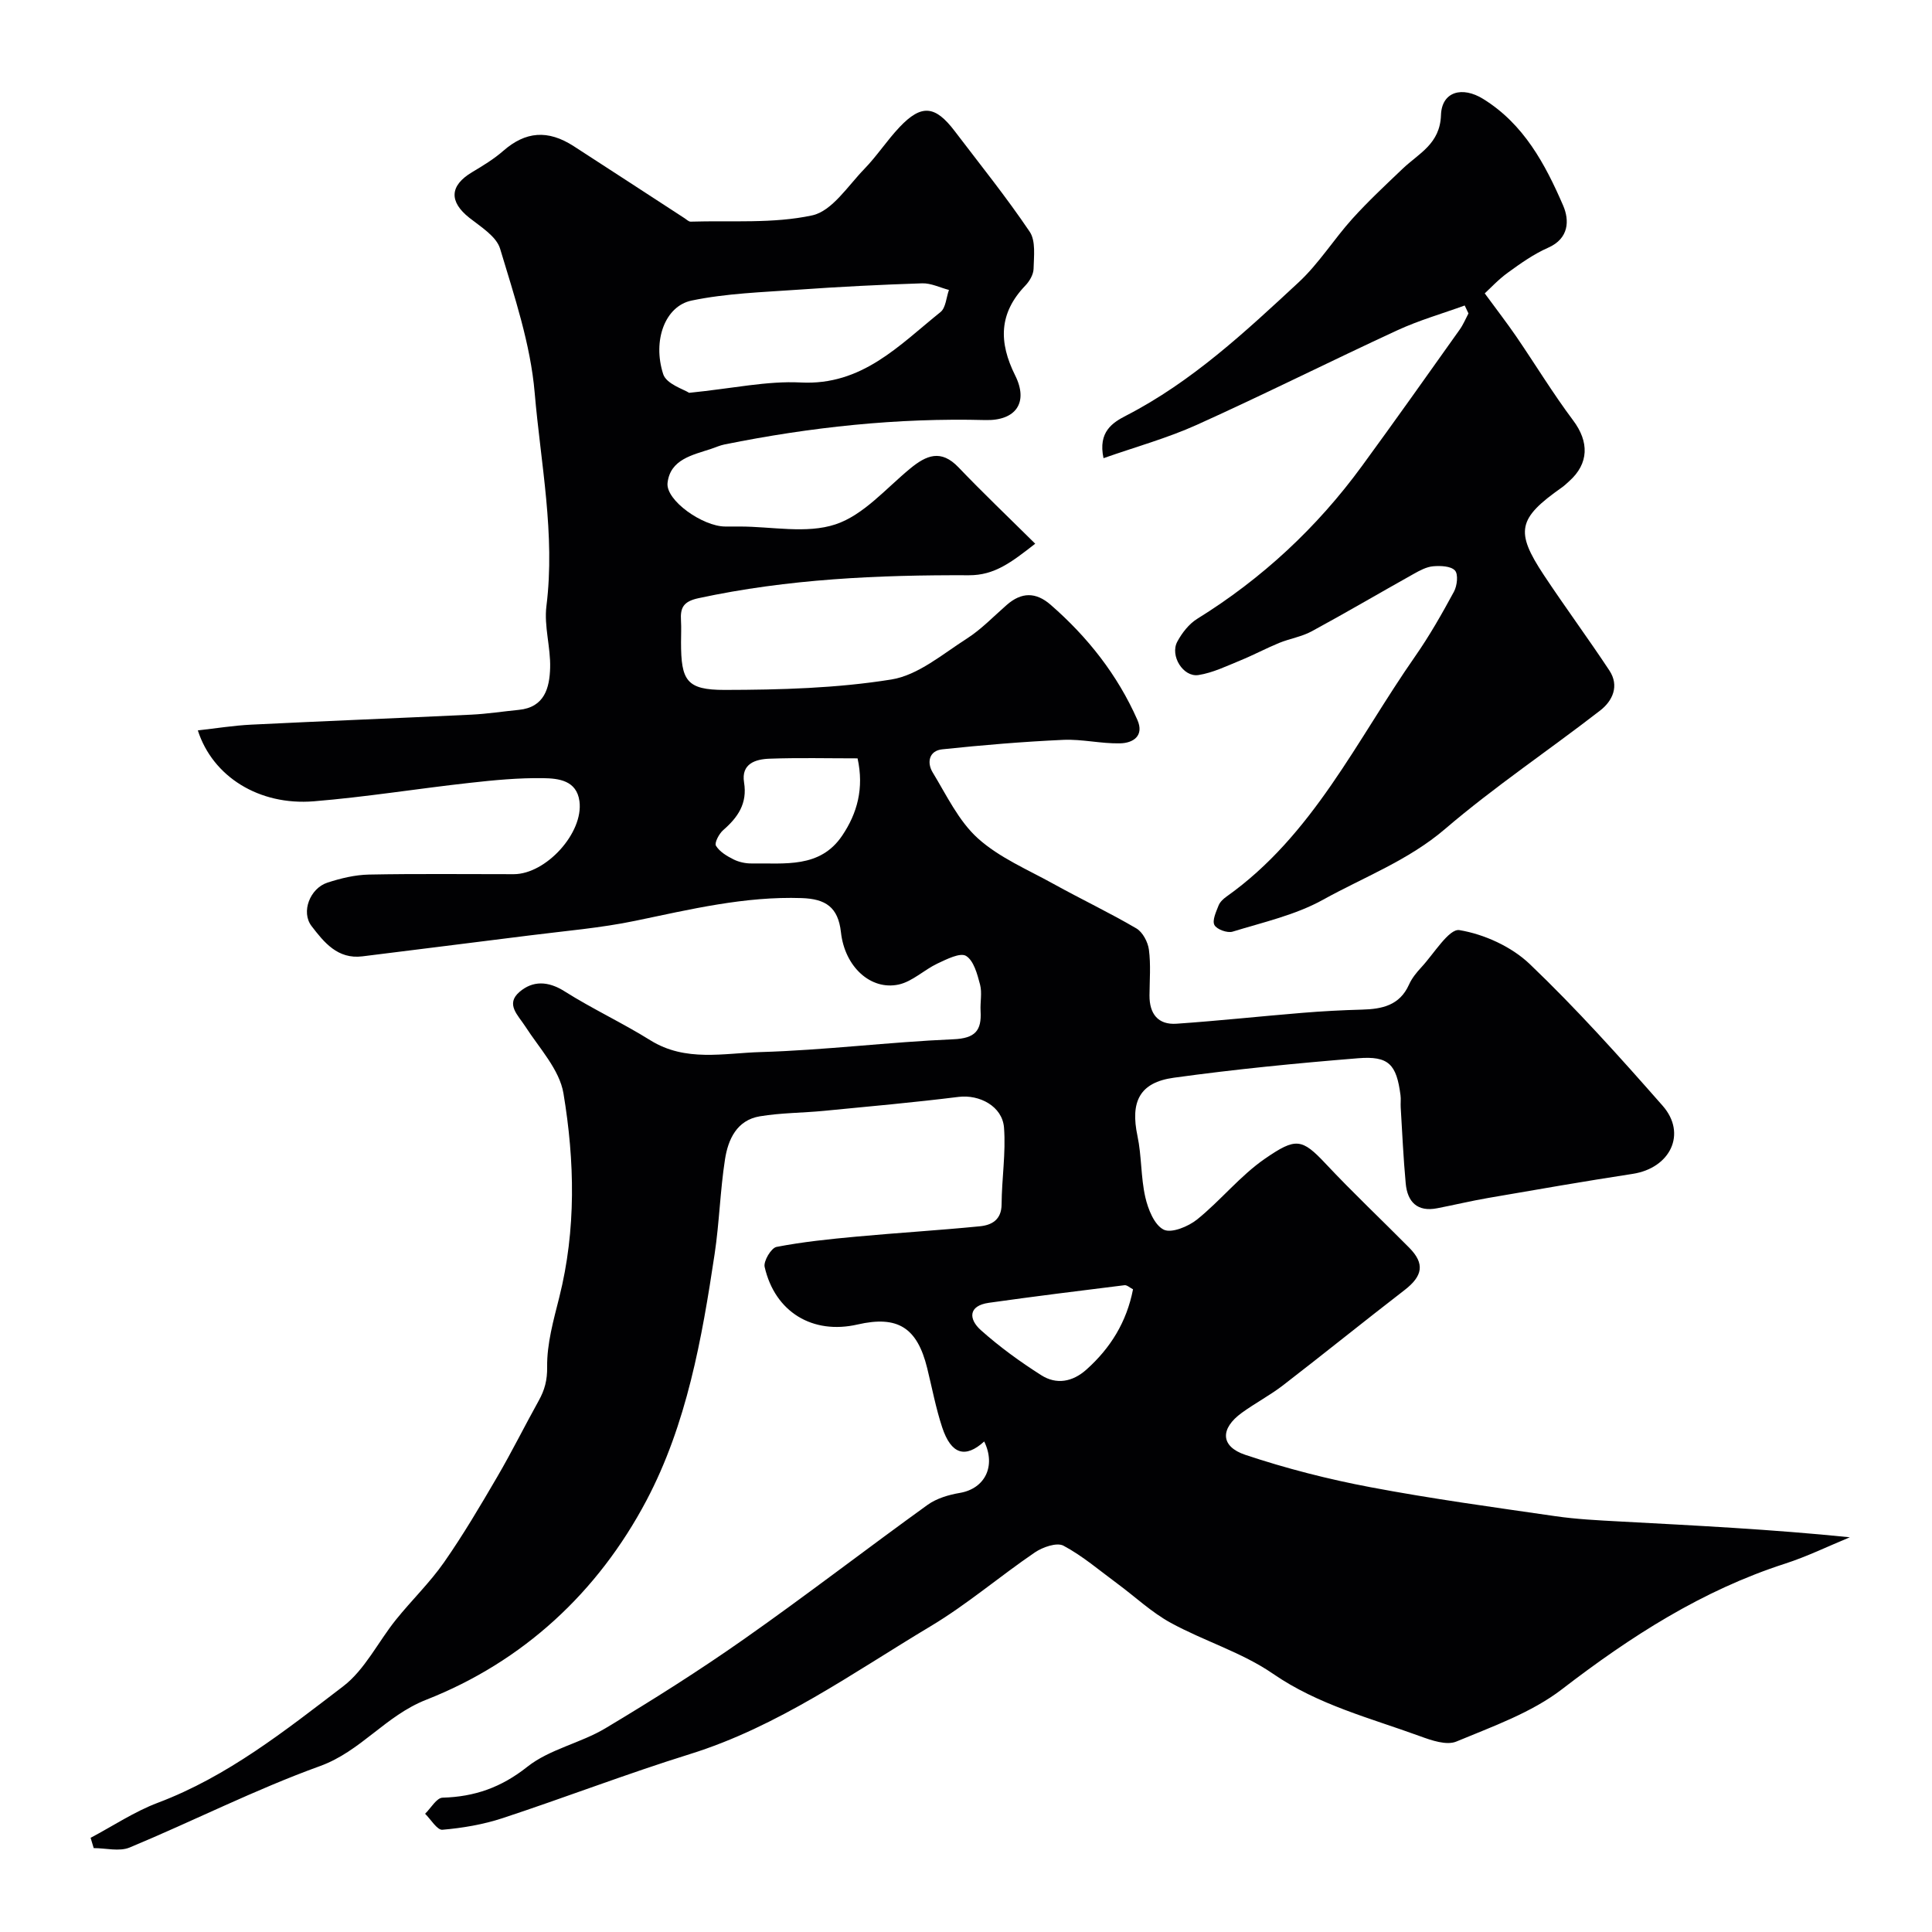
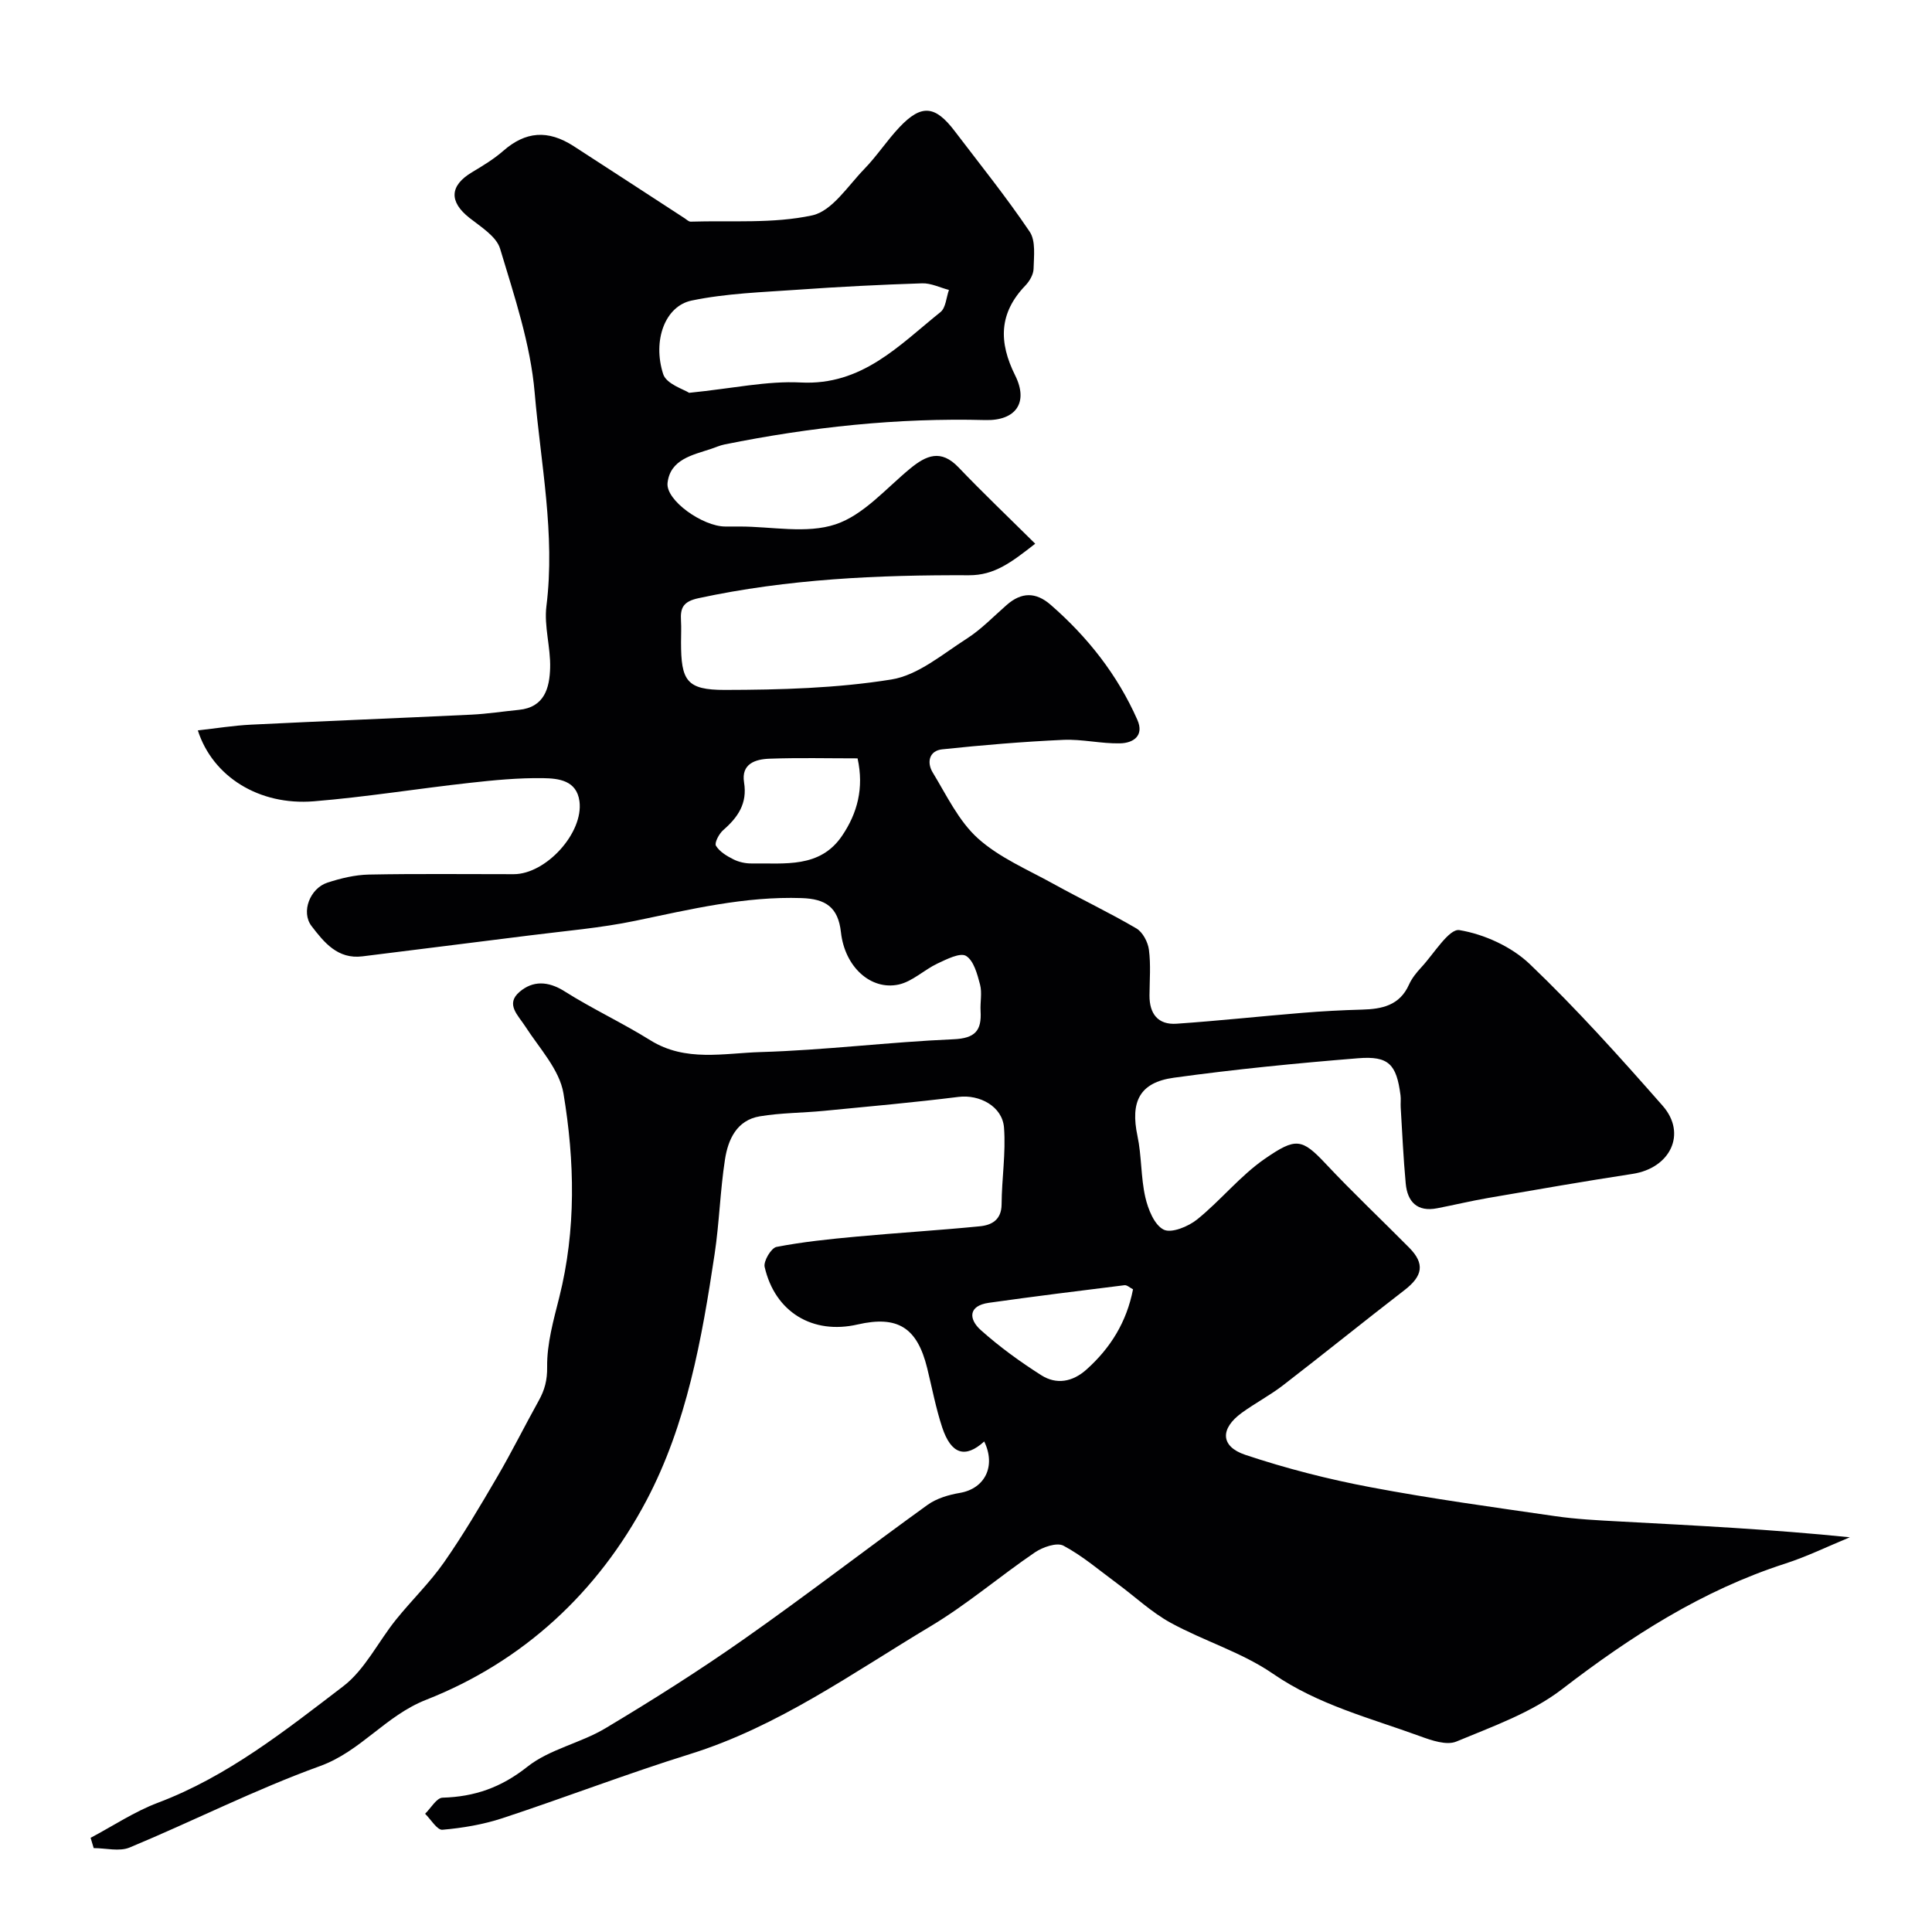
<svg xmlns="http://www.w3.org/2000/svg" enable-background="new 0 0 400 400" viewBox="0 0 400 400">
  <path d="m203.77 298.44c-3.9 3.55-6.84 2.7-8.7-2.92-1.32-4-2.1-8.18-3.11-12.28-2.07-8.4-6.11-10.92-14.4-9.02-9.29 2.14-17.11-2.55-19.25-11.92-.27-1.19 1.36-3.93 2.46-4.14 5.44-1.05 10.99-1.62 16.53-2.13 8.51-.79 17.05-1.3 25.56-2.14 2.45-.24 4.49-1.32 4.51-4.55.03-5.3.9-10.63.5-15.87-.34-4.45-5.11-6.9-9.4-6.37-9.27 1.15-18.58 1.99-27.88 2.89-4.42.43-8.9.4-13.27 1.13-4.77.79-6.58 4.78-7.22 8.93-1 6.47-1.17 13.07-2.14 19.55-2.64 17.6-5.79 35.3-14.13 51.08-10.05 18.99-25.52 33.35-45.62 41.25-8.41 3.31-13.49 10.65-21.96 13.72-13.42 4.85-26.22 11.37-39.42 16.86-2.13.88-4.94.12-7.43.12-.21-.71-.43-1.42-.64-2.13 4.63-2.45 9.07-5.43 13.93-7.26 14.44-5.45 26.34-14.93 38.34-24.09 4.52-3.45 7.25-9.22 10.95-13.81 3.23-4.02 7-7.65 9.94-11.86 3.98-5.7 7.52-11.71 11.03-17.72 3.02-5.17 5.68-10.54 8.59-15.77 1.23-2.22 1.78-4.23 1.74-7.01-.06-4.78 1.32-9.65 2.51-14.38 3.52-14.02 3.2-28.22.87-42.22-.82-4.94-5.01-9.37-7.91-13.88-1.5-2.33-4.14-4.6-1.2-7.13 2.75-2.37 5.93-2.28 9.33-.13 5.76 3.64 11.98 6.53 17.77 10.14 7.28 4.54 15.22 2.66 22.81 2.44 13.32-.39 26.6-2.08 39.92-2.65 4.51-.19 5.88-1.78 5.64-5.84-.11-1.83.34-3.76-.11-5.48-.57-2.16-1.3-4.96-2.9-5.94-1.22-.74-4.02.69-5.92 1.58-2.76 1.3-5.19 3.73-8.04 4.35-5.76 1.24-11.15-3.65-11.94-10.82-.58-5.24-3.21-6.91-8.11-7.08-11.78-.4-23.06 2.33-34.46 4.7-7.19 1.5-14.58 2.1-21.88 3.03-11.53 1.47-23.07 2.87-34.61 4.33-5.15.65-7.98-2.93-10.54-6.26-2.25-2.92-.32-7.83 3.28-9 2.76-.9 5.7-1.61 8.58-1.67 10-.2 20-.07 30-.08 6.68-.01 14.47-8.56 13.6-15.1-.58-4.34-4.35-4.73-7.49-4.78-5.09-.08-10.22.41-15.29.98-10.75 1.19-21.44 2.93-32.21 3.81-11.33.92-20.95-5.1-24.02-14.68 3.76-.42 7.4-1.01 11.06-1.19 15.2-.75 30.4-1.34 45.6-2.07 3.28-.16 6.53-.67 9.8-.99 5.34-.53 6.36-4.57 6.48-8.7.12-4.25-1.29-8.62-.77-12.78 1.86-14.9-1.18-29.52-2.43-44.17-.86-10.09-4.22-20.03-7.16-29.83-.77-2.55-3.99-4.52-6.37-6.4-4.23-3.35-4.09-6.66.57-9.44 2.24-1.34 4.51-2.71 6.46-4.42 4.59-4.01 9.2-4.44 14.59-.96 7.67 4.96 15.32 9.95 22.97 14.93.4.26.84.71 1.24.69 8.42-.26 17.06.45 25.16-1.3 4.11-.89 7.39-6.11 10.79-9.61 2.62-2.7 4.7-5.92 7.29-8.66 4.53-4.78 7.37-4.51 11.41.81 5.25 6.9 10.7 13.67 15.54 20.85 1.28 1.9.86 5.09.8 7.68-.03 1.18-.84 2.57-1.71 3.47-5.48 5.71-5.54 11.7-2.1 18.6 2.81 5.63.12 9.4-6.17 9.24-18.22-.48-36.19 1.45-54.01 5.05-.94.19-1.84.6-2.76.91-3.87 1.28-8.47 2.17-9.03 7.04-.42 3.64 7.31 9.03 11.93 9.04h3c6.67 0 13.85 1.55 19.85-.45 5.78-1.92 10.42-7.4 15.4-11.51 3.4-2.81 6.42-4.09 10.05-.3 5.04 5.27 10.32 10.3 15.89 15.82-4.93 3.84-8.41 6.55-13.72 6.53-18.79-.08-37.51.76-56 4.75-3.15.68-3.78 1.98-3.62 4.63.09 1.49.01 3 .01 4.5 0 7.93 1.13 9.87 9.05 9.86 11.52-.02 23.17-.34 34.51-2.16 5.52-.89 10.58-5.25 15.59-8.45 3.02-1.93 5.57-4.62 8.3-7 3.04-2.65 6-2.69 9.07-.02 7.67 6.68 13.84 14.5 17.96 23.83 1.46 3.31-.88 4.8-3.55 4.86-3.93.1-7.89-.9-11.8-.72-8.36.38-16.72 1.08-25.05 1.96-2.74.29-3.22 2.73-1.98 4.78 2.88 4.73 5.37 10.05 9.36 13.65 4.45 4.01 10.34 6.48 15.69 9.45 5.67 3.14 11.53 5.92 17.11 9.19 1.32.77 2.4 2.82 2.61 4.41.41 3.11.14 6.32.12 9.48-.02 3.78 1.75 6.12 5.61 5.85 8.69-.6 17.35-1.54 26.03-2.25 4.11-.34 8.24-.56 12.36-.67 4.14-.11 7.8-.86 9.73-5.18.59-1.32 1.56-2.51 2.55-3.58 2.6-2.79 5.74-8.06 7.89-7.7 5.15.86 10.78 3.42 14.56 7.03 9.68 9.25 18.66 19.26 27.51 29.33 5.08 5.78 1.59 12.92-6.22 14.11-10 1.53-19.96 3.27-29.93 4.99-3.53.61-7.02 1.45-10.54 2.13-4.11.8-6.15-1.33-6.5-5.13-.49-5.25-.72-10.52-1.04-15.78-.05-.83.07-1.68-.04-2.5-.83-6.38-2.42-8.17-8.79-7.65-12.74 1.03-25.48 2.28-38.14 4.03-7.13.98-9.02 5-7.53 12.06.88 4.15.68 8.53 1.62 12.66.57 2.5 1.86 5.75 3.8 6.73 1.61.81 5.12-.64 6.95-2.12 4.88-3.94 8.9-9.03 14.02-12.56 6.38-4.39 7.62-4.25 12.6 1.06 5.58 5.95 11.53 11.56 17.28 17.37 3.26 3.3 2.81 5.85-.99 8.78-8.43 6.5-16.71 13.2-25.14 19.7-2.7 2.08-5.77 3.69-8.53 5.69-4.51 3.27-4.48 6.97.72 8.71 8.45 2.82 17.15 5.05 25.91 6.7 12.67 2.4 25.46 4.14 38.22 5.99 4.39.64 8.85.86 13.29 1.1 15.8.85 31.6 1.63 47.74 3.28-4.47 1.84-8.84 3.98-13.42 5.46-17.18 5.55-31.96 15.06-46.18 26-6.34 4.87-14.36 7.7-21.87 10.83-2.02.84-5.15-.24-7.52-1.11-10.36-3.78-21.07-6.47-30.46-12.94-6.42-4.42-14.24-6.75-21.15-10.53-3.97-2.17-7.36-5.39-11.03-8.1-3.68-2.71-7.19-5.74-11.18-7.87-1.37-.73-4.3.29-5.92 1.39-7.29 4.96-14.04 10.77-21.58 15.28-16.16 9.67-31.56 20.79-49.91 26.5-13.03 4.06-25.79 8.98-38.75 13.25-3.99 1.31-8.24 2.03-12.42 2.39-1.09.1-2.39-2.14-3.59-3.31 1.2-1.16 2.38-3.3 3.62-3.33 6.64-.19 12.14-2.11 17.55-6.4 4.6-3.65 11.03-4.89 16.18-7.98 9.77-5.84 19.41-11.94 28.72-18.48 12.83-9.01 25.25-18.6 37.97-27.77 1.87-1.34 4.37-2.08 6.68-2.47 5.19-.89 7.52-5.54 5.04-10.65zm-61.09-217.11c9.06-.91 16.13-2.5 23.1-2.14 12.71.66 20.37-7.7 28.94-14.58 1.1-.88 1.19-3.02 1.75-4.58-1.85-.48-3.72-1.43-5.56-1.37-8.57.28-17.15.71-25.7 1.32-7.37.52-14.84.75-22.03 2.25-5.46 1.14-8.12 8.22-5.88 15.21.65 2.08 4.32 3.18 5.38 3.89zm34.87 75.68c-6.26 0-12.25-.15-18.23.07-2.9.1-5.9 1.03-5.27 4.92.71 4.36-1.27 7.21-4.31 9.86-.87.75-1.86 2.65-1.51 3.24.75 1.24 2.26 2.14 3.64 2.83 1.12.56 2.51.86 3.77.84 6.8-.1 14.15 1.05 18.73-5.77 3.1-4.59 4.55-9.78 3.18-15.99zm57.03 109.93c-.65-.33-1.25-.92-1.77-.85-9.36 1.16-18.73 2.32-28.07 3.64-4.33.61-4.19 3.4-1.68 5.65 3.87 3.46 8.13 6.55 12.52 9.34 3.14 2 6.48 1.41 9.36-1.17 4.99-4.46 8.32-9.85 9.64-16.61z" fill="#010103" />
-   <path d="m303.25 63.25c-4.66 1.69-9.46 3.06-13.94 5.13-13.88 6.41-27.56 13.28-41.5 19.57-6.14 2.77-12.71 4.58-19.34 6.91-1.17-5.48 1.9-7.38 4.7-8.82 13.61-7.02 24.65-17.34 35.7-27.59 4.18-3.88 7.27-8.89 11.12-13.16 3.29-3.64 6.89-7 10.45-10.39 3.34-3.18 7.7-5.09 7.9-11.08.16-4.88 4.41-6.02 8.73-3.34 8.41 5.2 12.84 13.48 16.56 22.07 1.31 3.03 1.27 6.81-3.11 8.74-2.96 1.3-5.68 3.23-8.31 5.14-2.02 1.46-3.74 3.33-4.81 4.31 2.54 3.47 4.62 6.15 6.53 8.94 3.95 5.78 7.59 11.78 11.78 17.37 3.3 4.4 3.3 8.9-.83 12.58-.49.44-.97.91-1.51 1.29-9.11 6.41-9.73 9.08-3.74 18.13 4.41 6.66 9.17 13.1 13.57 19.76 2.11 3.19.68 6.29-1.9 8.29-10.64 8.25-21.88 15.77-32.09 24.51-7.64 6.54-16.8 9.96-25.29 14.67-5.72 3.17-12.39 4.66-18.73 6.61-1.08.33-3.29-.47-3.76-1.38-.49-.96.35-2.72.86-4.03.28-.72.97-1.37 1.63-1.84 17.94-12.72 26.98-32.44 39.07-49.75 2.98-4.27 5.56-8.82 8.04-13.4.66-1.22.92-3.6.2-4.38-.85-.92-2.98-1-4.5-.87-1.39.12-2.78.87-4.04 1.58-7.05 3.94-14.02 8.04-21.12 11.89-2.07 1.12-4.52 1.5-6.73 2.4-2.74 1.13-5.37 2.54-8.12 3.66-2.81 1.15-5.64 2.53-8.59 2.99-3.17.49-5.95-4.01-4.38-6.92.97-1.8 2.41-3.66 4.12-4.72 13.43-8.33 24.78-18.88 34.09-31.61 6.84-9.35 13.53-18.81 20.24-28.25.74-1.03 1.23-2.24 1.83-3.37-.26-.56-.52-1.1-.78-1.64z" fill="#010103" />
</svg>